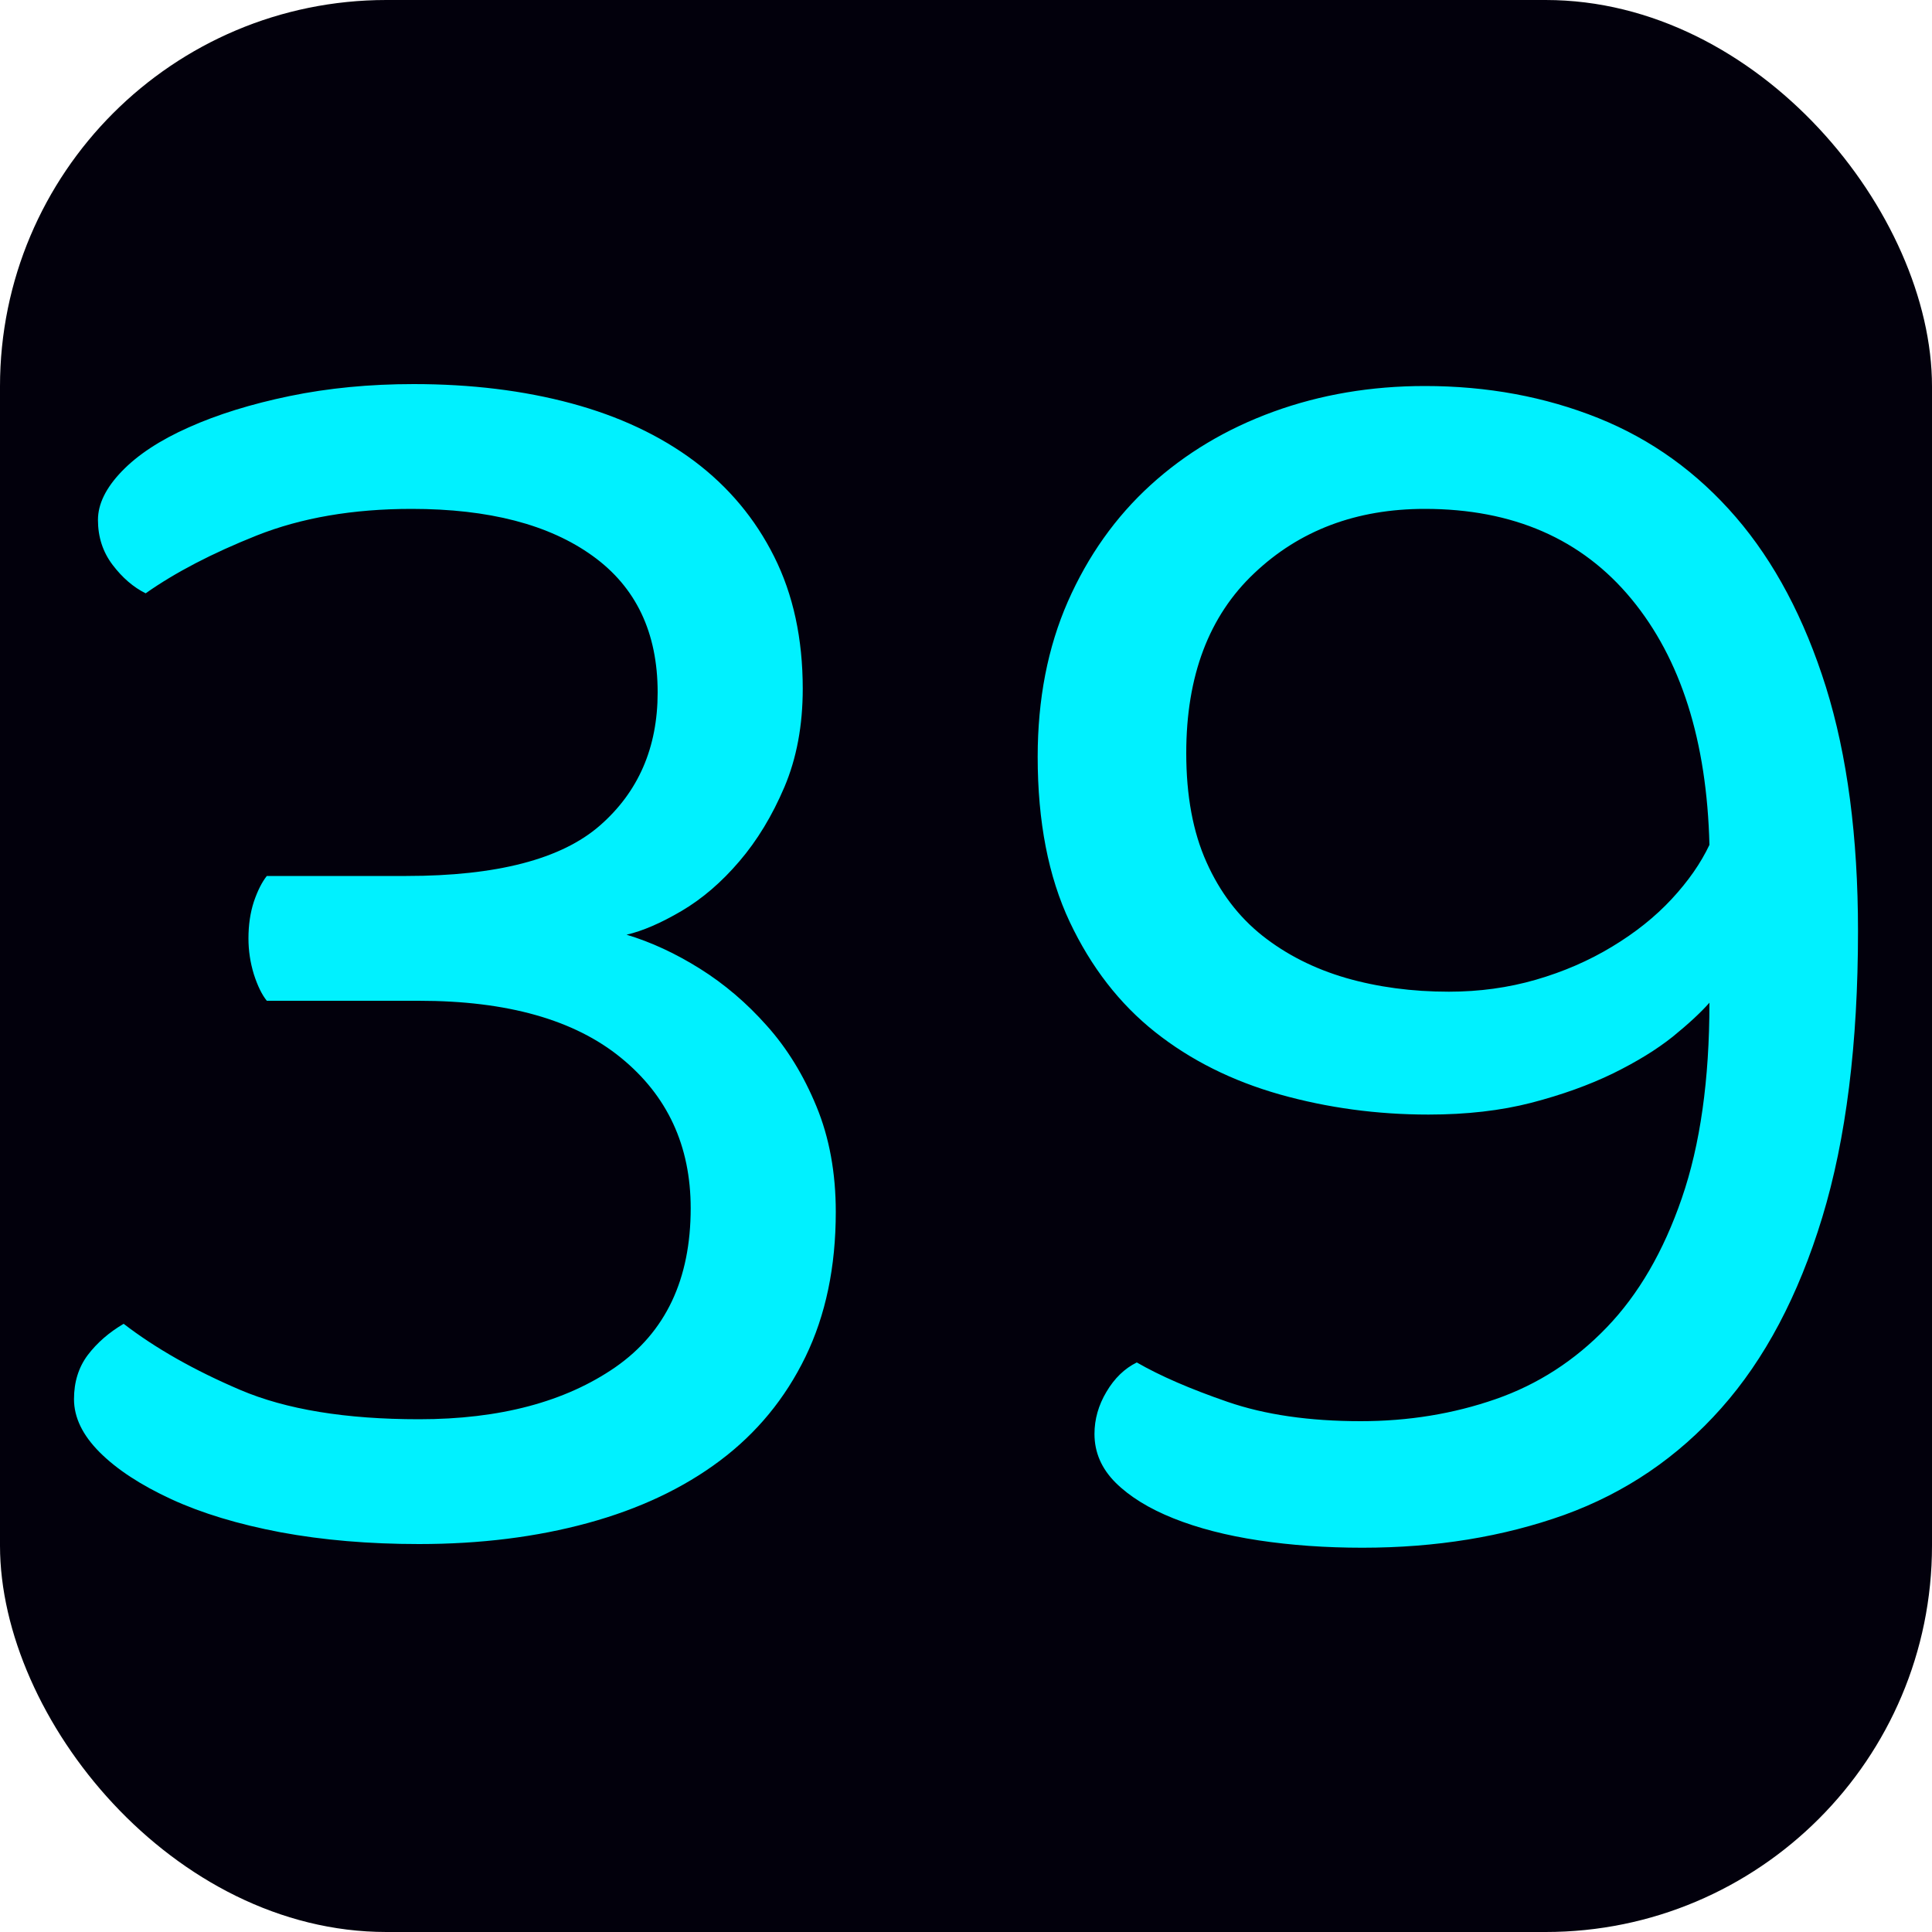
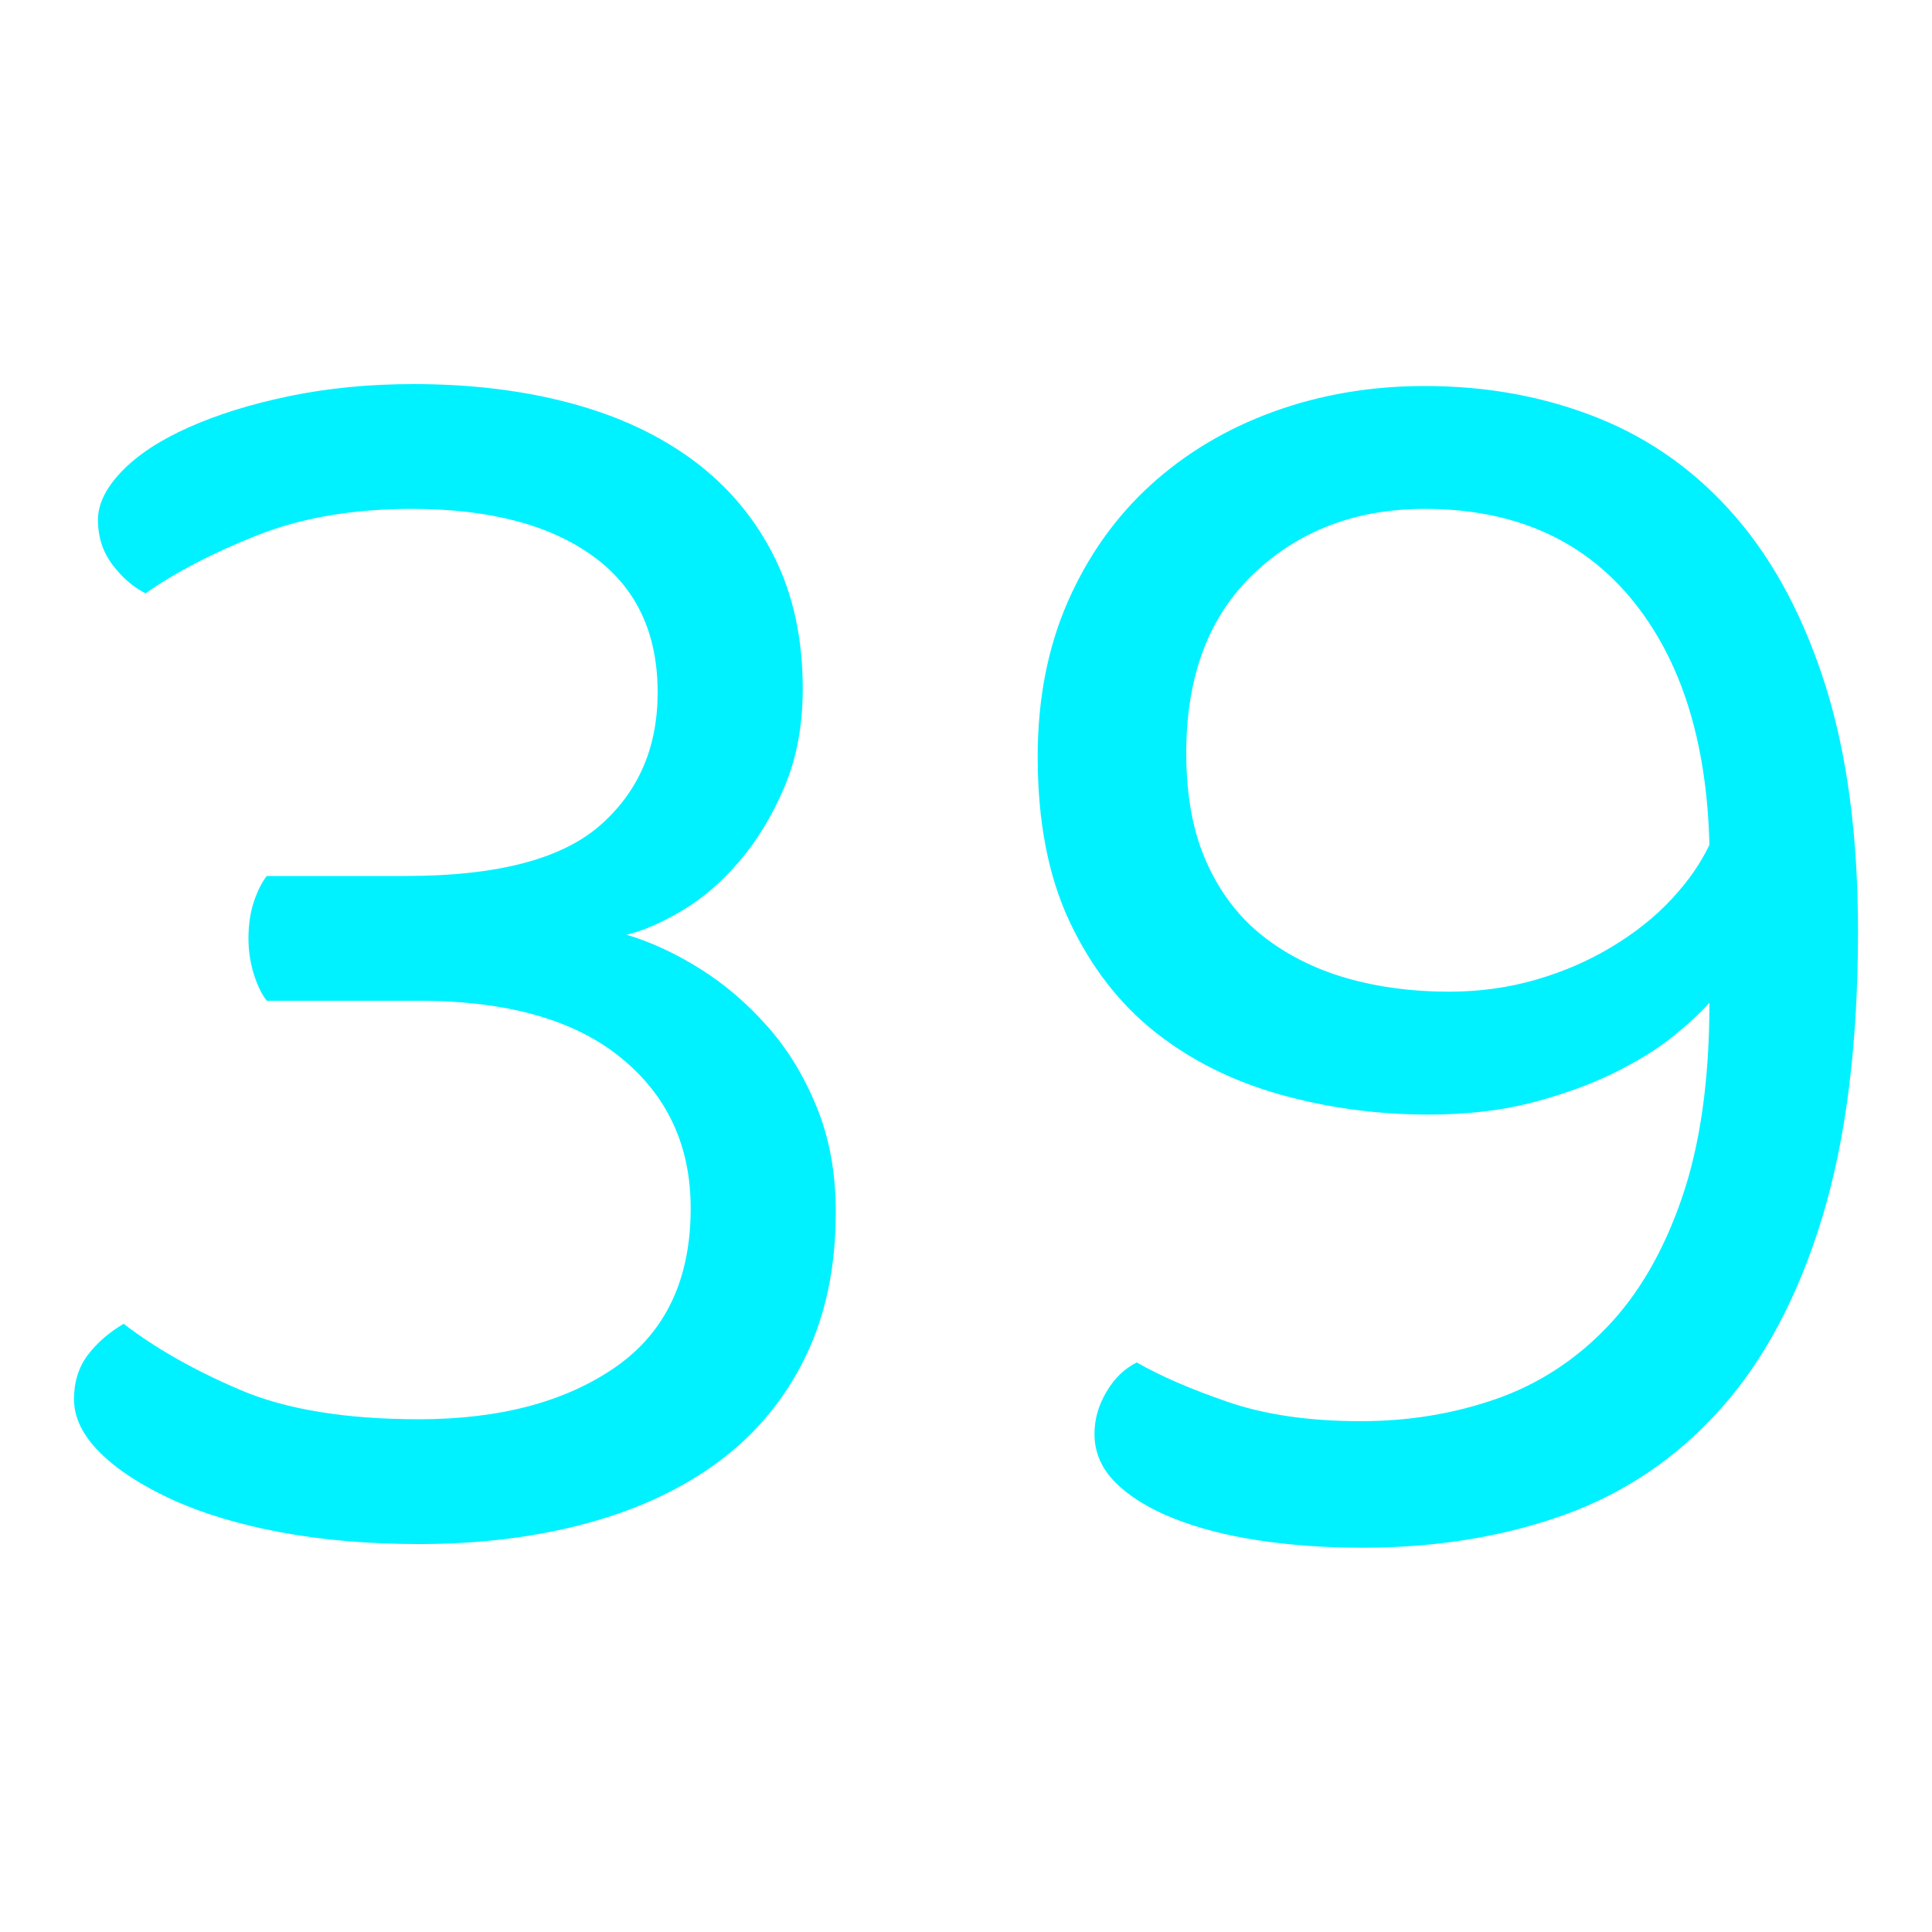
<svg xmlns="http://www.w3.org/2000/svg" width="256" height="256" viewBox="0 0 100 100">
-   <rect width="100" height="100" rx="20" fill="#02000c" />
  <path fill="#00f1ff" d="M21.41 19.88L21.41 19.88Q25.87 19.88 29.58 20.88Q33.28 21.88 35.94 23.87Q38.60 25.87 40.07 28.81Q41.55 31.76 41.55 35.65L41.55 35.65Q41.55 38.50 40.60 40.74Q39.65 42.97 38.27 44.58Q36.89 46.20 35.28 47.15Q33.66 48.10 32.43 48.38L32.43 48.38Q34.33 48.95 36.23 50.14Q38.13 51.33 39.69 53.09Q41.26 54.84 42.26 57.27Q43.26 59.69 43.26 62.73L43.26 62.73Q43.26 67.00 41.69 70.23Q40.12 73.46 37.27 75.60Q34.42 77.74 30.43 78.83Q26.44 79.92 21.69 79.92L21.69 79.92Q17.80 79.92 14.52 79.31Q11.24 78.69 8.87 77.60Q6.49 76.50 5.16 75.17Q3.83 73.84 3.83 72.42L3.83 72.42Q3.83 71.09 4.54 70.14Q5.26 69.19 6.40 68.52L6.40 68.52Q8.87 70.42 12.43 71.94Q15.99 73.46 21.69 73.46L21.69 73.46Q27.96 73.46 31.86 70.76Q35.75 68.05 35.75 62.54L35.75 62.54Q35.75 57.69 32.14 54.75Q28.53 51.80 21.69 51.80L21.69 51.80L13.81 51.80Q13.43 51.33 13.14 50.43Q12.86 49.52 12.86 48.57L12.86 48.57Q12.86 47.53 13.14 46.67Q13.43 45.82 13.81 45.34L13.81 45.34L21.03 45.34Q28.06 45.34 31.05 42.73Q34.04 40.12 34.04 35.84L34.04 35.84Q34.04 31.19 30.67 28.77Q27.30 26.34 21.31 26.34L21.31 26.34Q16.75 26.34 13.28 27.72Q9.82 29.10 7.54 30.71L7.54 30.71Q6.59 30.24 5.83 29.24Q5.07 28.24 5.07 26.91L5.07 26.91Q5.07 25.68 6.30 24.40Q7.54 23.11 9.77 22.12Q12.00 21.12 14.99 20.50Q17.99 19.88 21.41 19.88ZM56.65 74.22L56.65 74.22Q56.65 73.08 57.27 72.04Q57.89 70.99 58.84 70.52L58.84 70.52Q60.64 71.56 63.54 72.56Q66.44 73.56 70.43 73.56L70.43 73.56Q74.13 73.56 77.41 72.42Q80.69 71.28 83.16 68.71Q85.63 66.15 87.05 62.02Q88.48 57.88 88.48 51.90L88.48 51.90Q87.81 52.66 86.58 53.66Q85.34 54.65 83.49 55.56Q81.64 56.46 79.26 57.08Q76.89 57.69 73.94 57.69L73.94 57.69Q69.95 57.69 66.25 56.65Q62.54 55.60 59.79 53.42Q57.03 51.23 55.37 47.72Q53.71 44.20 53.71 39.17L53.71 39.17Q53.71 34.70 55.27 31.14Q56.84 27.58 59.55 25.11Q62.26 22.64 65.91 21.31Q69.57 19.98 73.75 19.98L73.75 19.98Q78.59 19.98 82.73 21.64Q86.86 23.30 89.85 26.77Q92.84 30.24 94.51 35.56Q96.17 40.88 96.17 48.19L96.17 48.19Q96.17 56.93 94.32 63.01Q92.47 69.09 89.09 72.89Q85.72 76.69 80.97 78.41Q76.22 80.11 70.52 80.11L70.52 80.11Q67.67 80.11 65.15 79.73Q62.64 79.35 60.74 78.59Q58.84 77.83 57.74 76.74Q56.65 75.65 56.65 74.22ZM74.99 51.33L74.99 51.33Q77.36 51.33 79.50 50.71Q81.64 50.09 83.44 49.00Q85.25 47.91 86.53 46.53Q87.81 45.15 88.48 43.73L88.48 43.73Q88.28 35.65 84.44 31.00Q80.59 26.34 73.75 26.34L73.75 26.34Q68.43 26.34 64.92 29.67Q61.40 32.99 61.40 38.98L61.40 38.98Q61.40 42.30 62.45 44.63Q63.49 46.96 65.34 48.43Q67.20 49.90 69.67 50.62Q72.14 51.33 74.99 51.33Z" />
</svg>